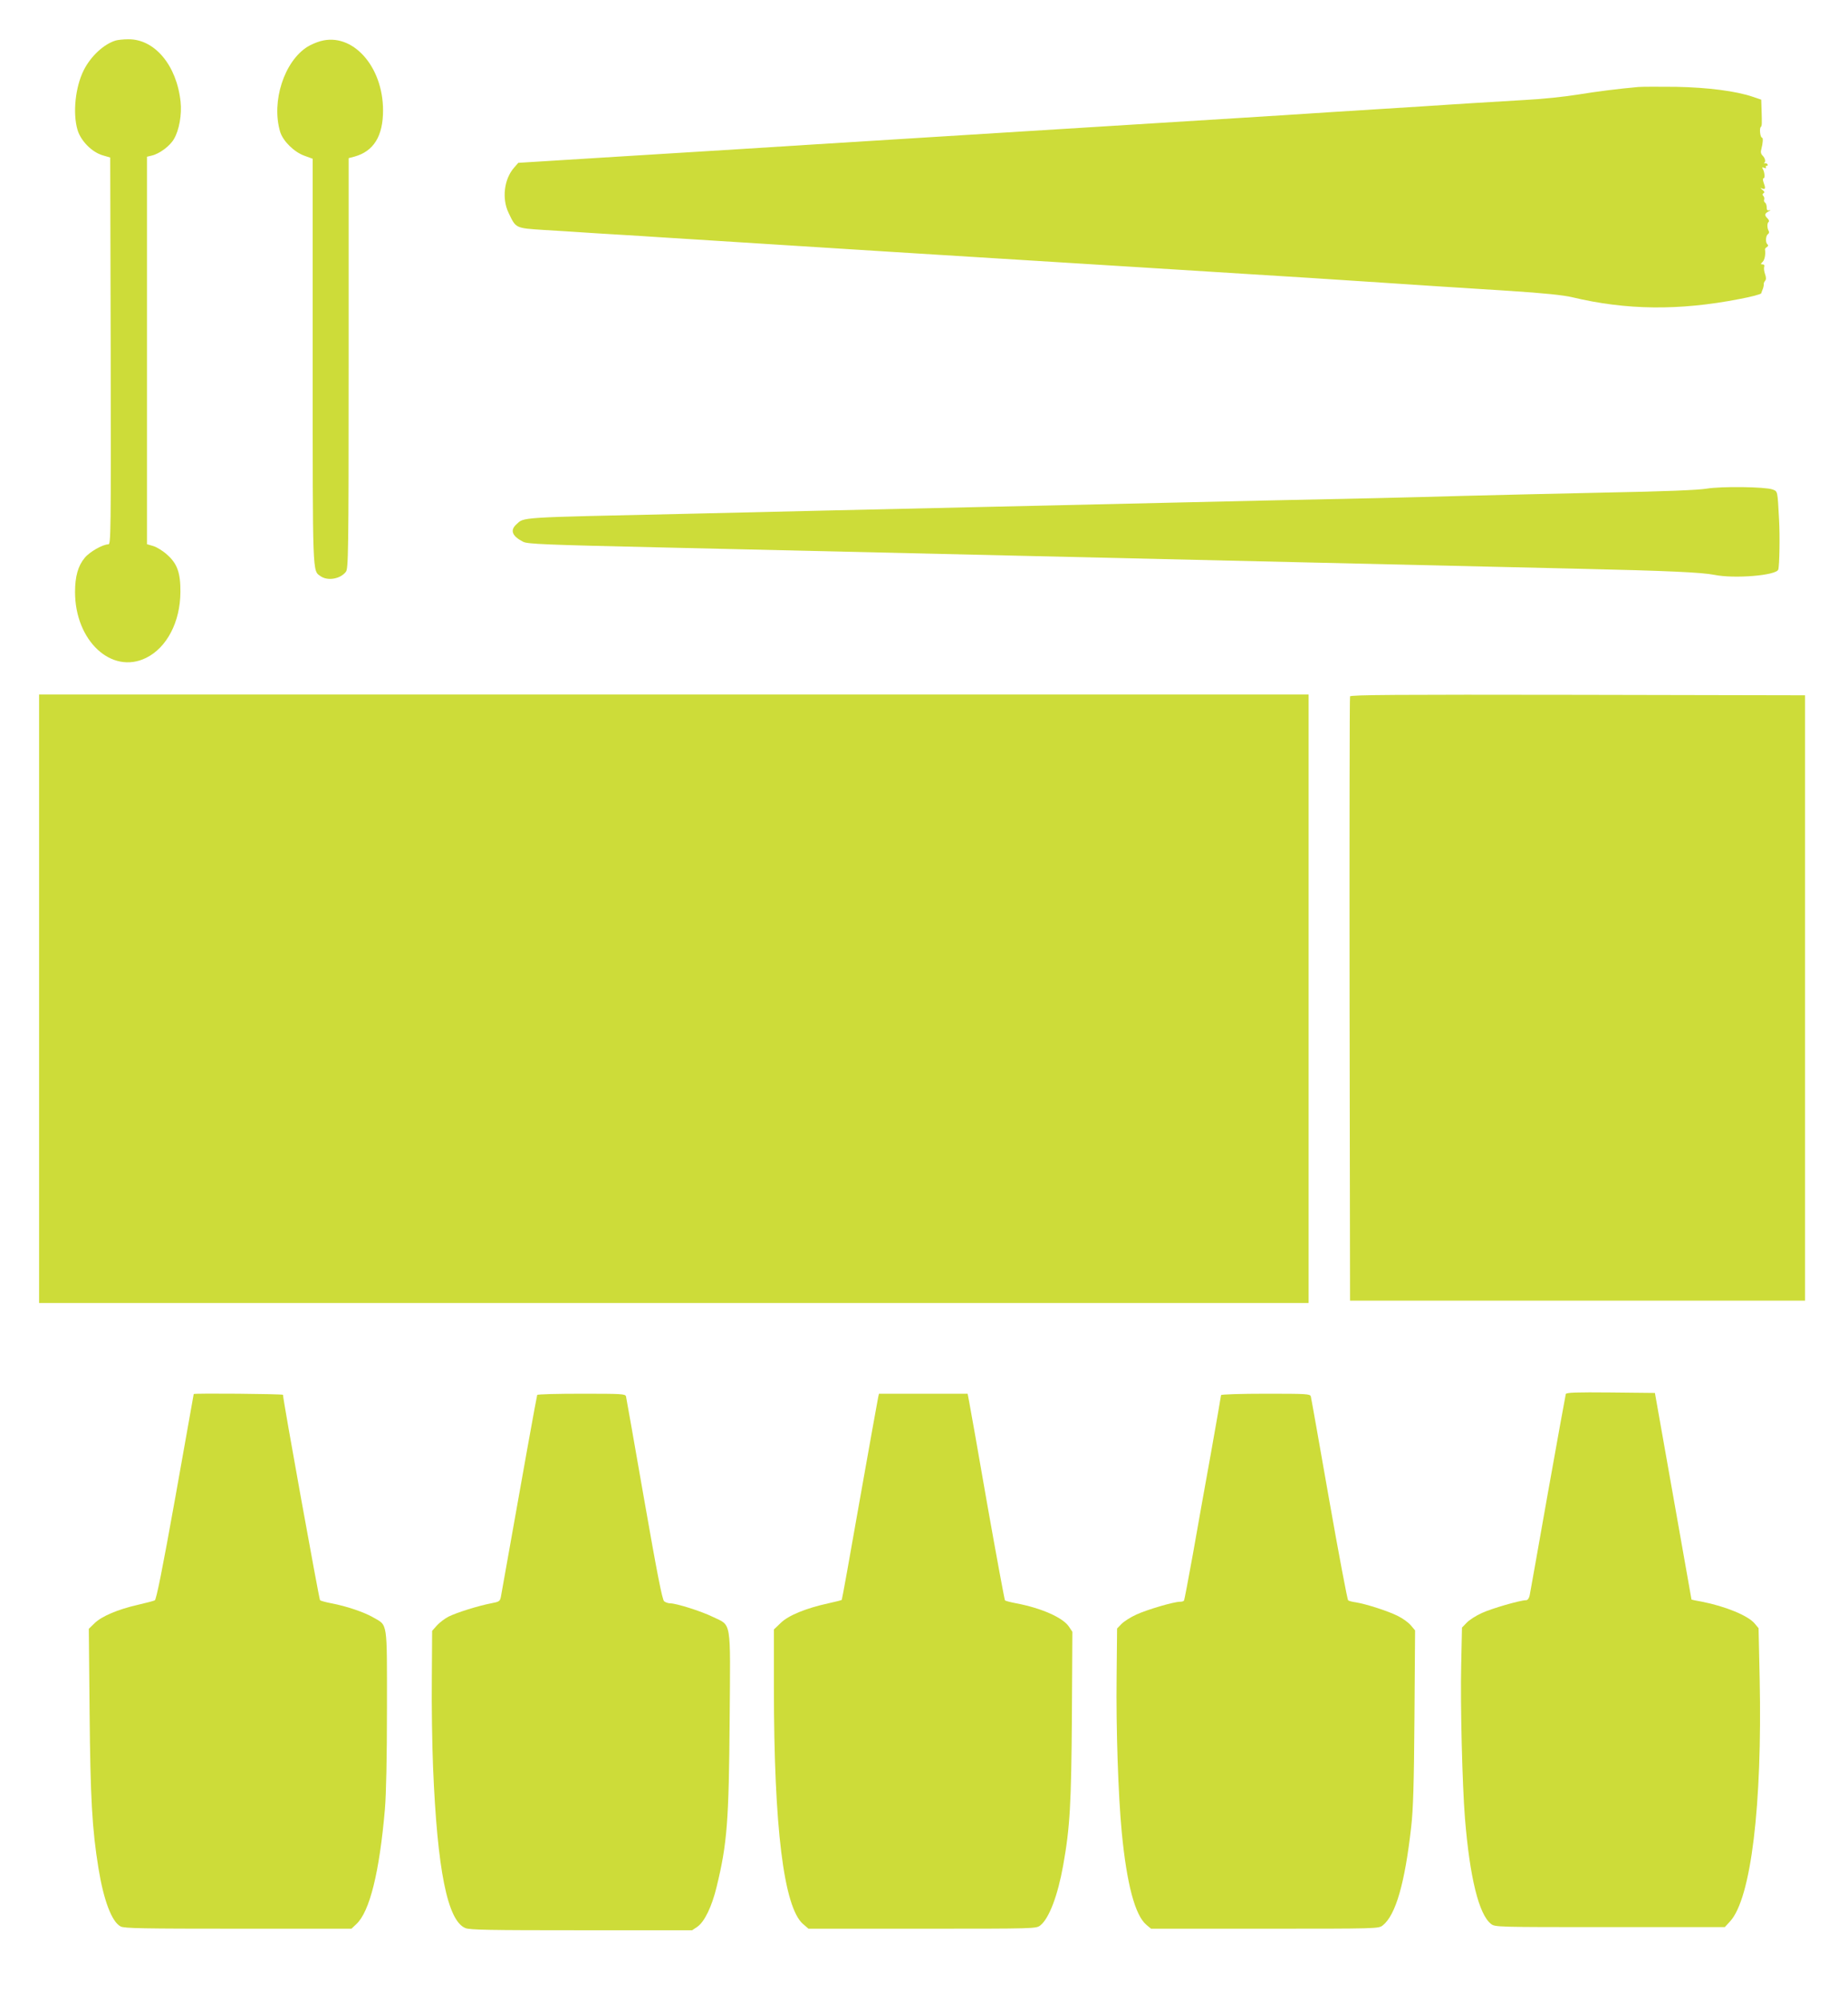
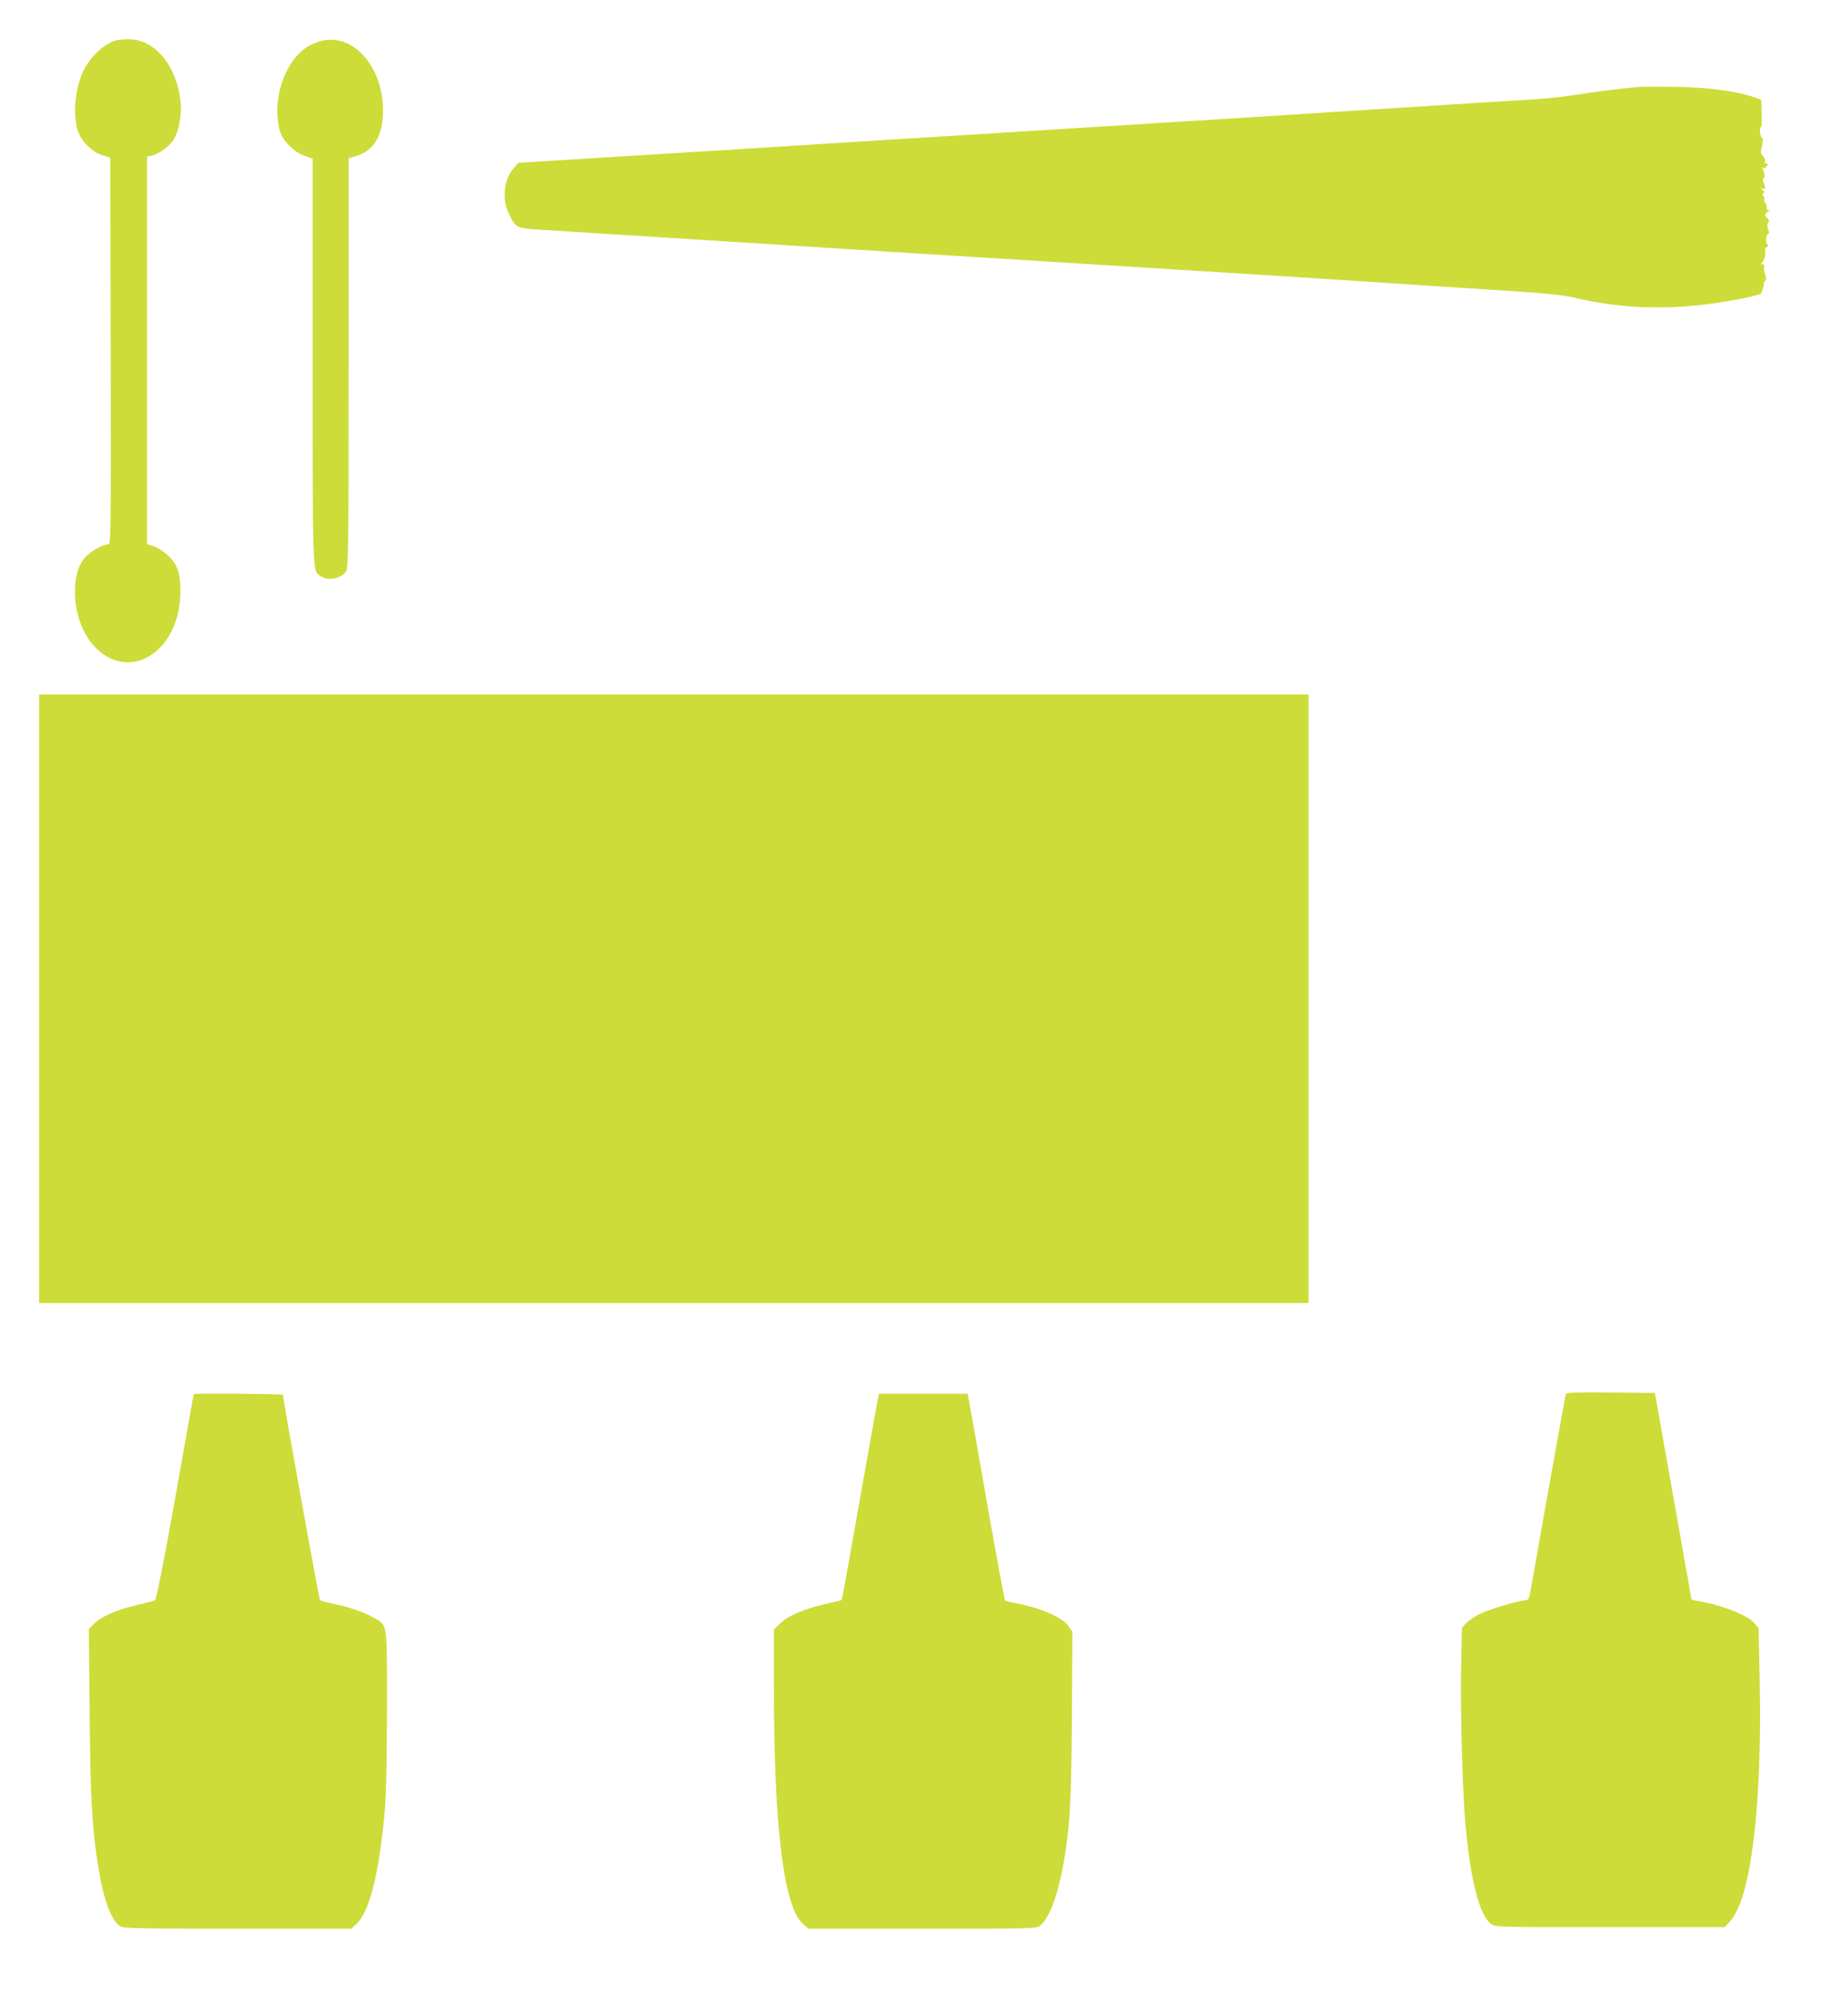
<svg xmlns="http://www.w3.org/2000/svg" version="1.0" width="1182pt" height="1280pt" viewBox="0 0 1182 1280" preserveAspectRatio="xMidYMid meet">
  <g transform="translate(0,1280) scale(0.1,-0.1)" fill="#cddc39" stroke="none">
    <path d="M740 12541 c-76 -23 -159 -100 -204 -189 -54 -107 -72 -275 -40 -383 21 -70 92 -142 161 -162 l48 -14 3 -1237 c2 -1172 1 -1236 -15 -1236 -36 0 -120 -48 -151 -86 -43 -51 -62 -120 -62 -219 0 -312 234 -529 454 -421 133 65 219 230 220 421 1 122 -20 181 -84 238 -26 24 -66 49 -89 56 l-41 12 0 1239 0 1238 29 7 c50 11 118 61 144 107 33 56 51 156 42 238 -25 233 -166 401 -335 399 -30 0 -66 -4 -80 -8z" />
    <path d="M2050 12537 c-26 -7 -62 -23 -82 -35 -150 -93 -234 -351 -176 -545 18 -59 90 -130 156 -153 l52 -19 0 -1293 c0 -1393 -2 -1338 51 -1376 45 -31 125 -18 161 28 16 20 18 105 18 1333 l0 1312 38 10 c122 34 182 131 182 295 0 283 -196 500 -400 443z" />
    <path d="M10480 12244 c-133 -12 -260 -28 -390 -49 -80 -13 -230 -29 -335 -34 -104 -6 -261 -16 -347 -21 -87 -6 -227 -14 -310 -20 -312 -19 -946 -60 -1023 -65 -44 -3 -804 -50 -1690 -105 -885 -55 -1641 -102 -1680 -105 -38 -2 -367 -23 -730 -45 l-660 -41 -27 -31 c-64 -73 -79 -198 -35 -289 47 -99 43 -97 223 -109 88 -5 195 -12 239 -15 44 -3 152 -10 240 -15 88 -5 196 -12 240 -15 44 -3 728 -46 1520 -96 792 -49 1510 -94 1595 -99 85 -5 373 -23 640 -40 267 -16 620 -39 785 -50 165 -11 370 -24 455 -30 85 -5 297 -19 470 -30 215 -14 340 -27 395 -40 346 -83 684 -87 1069 -12 76 14 140 31 141 37 2 5 6 19 11 30 4 11 6 24 5 29 -1 4 3 14 9 21 7 8 7 22 -1 44 -6 17 -8 38 -5 46 3 9 -1 15 -10 15 -14 0 -14 2 0 16 13 13 20 47 15 80 0 4 5 11 13 15 8 6 9 12 3 17 -14 10 -12 55 3 65 7 5 9 13 5 20 -11 18 -11 51 -1 58 5 3 3 13 -6 22 -22 21 -20 32 7 46 12 6 14 9 5 7 -14 -4 -18 1 -18 19 0 13 -5 27 -11 30 -6 4 -8 13 -5 20 2 7 0 17 -6 23 -6 6 -6 12 2 17 8 5 6 11 -7 21 -16 13 -16 14 0 8 19 -7 21 3 7 40 -5 15 -6 26 0 26 10 0 7 40 -5 60 -6 10 -4 12 9 7 10 -4 15 -3 11 3 -3 6 -1 10 5 10 6 0 9 4 5 10 -3 5 -11 8 -18 6 -7 -1 -9 -1 -4 1 12 8 8 31 -9 48 -11 11 -14 23 -8 43 10 38 12 72 4 72 -11 0 -18 58 -8 68 8 8 8 15 5 116 l-2 59 -53 18 c-108 37 -288 60 -492 64 -107 1 -215 1 -240 -1z" />
-     <path d="M10915 9676 c-53 -9 -274 -18 -650 -25 -313 -7 -718 -16 -900 -21 -390 -11 -646 -17 -1280 -30 -258 -6 -1048 -24 -1755 -40 -707 -16 -1584 -36 -1950 -45 -1083 -24 -1025 -20 -1078 -68 -41 -38 -26 -75 45 -111 28 -14 143 -19 895 -36 673 -16 4039 -94 5858 -136 567 -13 785 -23 865 -39 128 -26 398 -4 409 34 8 25 11 220 5 321 -10 185 -8 178 -42 191 -47 17 -326 21 -422 5z" />
    <path d="M250 6415 l0 -1945 4060 0 4060 0 0 1945 0 1945 -4060 0 -4060 0 0 -1945z" />
-     <path d="M8635 8348 c-3 -7 -4 -879 -3 -1938 l3 -1925 1455 0 1455 0 0 1935 0 1935 -1453 3 c-1157 2 -1454 0 -1457 -10z" />
    <path d="M10015 3888 c-2 -7 -54 -293 -115 -635 -60 -342 -113 -635 -116 -652 -4 -19 -13 -31 -23 -31 -37 0 -221 -53 -283 -82 -36 -16 -80 -44 -97 -62 l-30 -31 -5 -237 c-6 -257 7 -770 24 -982 31 -380 89 -614 166 -675 27 -21 30 -21 761 -21 l735 0 34 37 c134 146 206 742 189 1551 l-7 323 -25 30 c-43 51 -187 110 -340 140 -35 6 -63 12 -64 13 0 0 -53 298 -117 661 l-117 660 -283 3 c-221 2 -283 0 -287 -10z" />
    <path d="M1239 3888 c0 -2 -53 -297 -117 -657 -85 -474 -122 -656 -132 -662 -8 -4 -58 -17 -110 -29 -127 -29 -230 -73 -275 -117 l-37 -36 5 -531 c5 -551 16 -750 57 -1001 33 -203 85 -342 142 -371 23 -12 145 -14 751 -14 l725 0 31 29 c86 80 148 332 183 736 8 97 13 325 13 645 0 564 6 526 -88 580 -59 34 -171 72 -267 90 -36 7 -69 16 -73 20 -6 5 -237 1282 -237 1313 0 6 -569 11 -571 5z" />
-     <path d="M3436 3882 c-3 -6 -89 -482 -232 -1289 -6 -30 -10 -33 -63 -43 -83 -16 -220 -59 -272 -85 -25 -13 -59 -39 -75 -57 l-30 -34 -2 -304 c-2 -168 2 -424 8 -570 27 -655 92 -978 206 -1026 28 -12 155 -14 742 -14 l709 0 33 22 c46 32 93 128 124 257 67 275 78 418 83 1071 5 648 14 594 -109 654 -74 36 -232 86 -272 86 -12 0 -29 6 -38 13 -12 9 -45 178 -128 652 -61 352 -114 648 -116 658 -5 16 -27 17 -284 17 -153 0 -281 -3 -284 -8z" />
    <path d="M5617 3868 c-3 -13 -56 -309 -118 -658 -61 -349 -113 -636 -115 -638 -1 -2 -40 -12 -86 -22 -142 -31 -255 -77 -304 -125 l-44 -42 0 -374 c0 -891 63 -1401 186 -1509 l35 -30 728 0 c725 0 728 0 755 21 56 44 112 192 146 383 44 244 52 396 56 957 l3 537 -22 33 c-39 58 -177 119 -337 149 -36 7 -68 15 -72 19 -3 3 -54 278 -113 611 -58 333 -110 629 -116 658 l-10 52 -284 0 -283 0 -5 -22z" />
-     <path d="M7810 3881 c0 -4 -29 -170 -64 -367 -36 -198 -88 -489 -116 -649 -29 -159 -54 -293 -57 -297 -2 -5 -14 -8 -26 -8 -39 0 -210 -50 -279 -82 -36 -16 -79 -44 -95 -60 l-28 -29 -3 -307 c-4 -332 10 -757 33 -997 32 -331 85 -529 157 -590 l30 -25 727 0 c722 0 729 0 755 21 83 65 142 271 182 629 13 110 18 278 21 701 l4 556 -27 32 c-15 18 -52 45 -83 60 -61 31 -201 76 -267 87 -23 3 -46 9 -51 13 -5 3 -60 294 -122 646 -62 352 -114 648 -117 658 -5 16 -28 17 -290 17 -156 0 -284 -4 -284 -9z" />
  </g>
</svg>